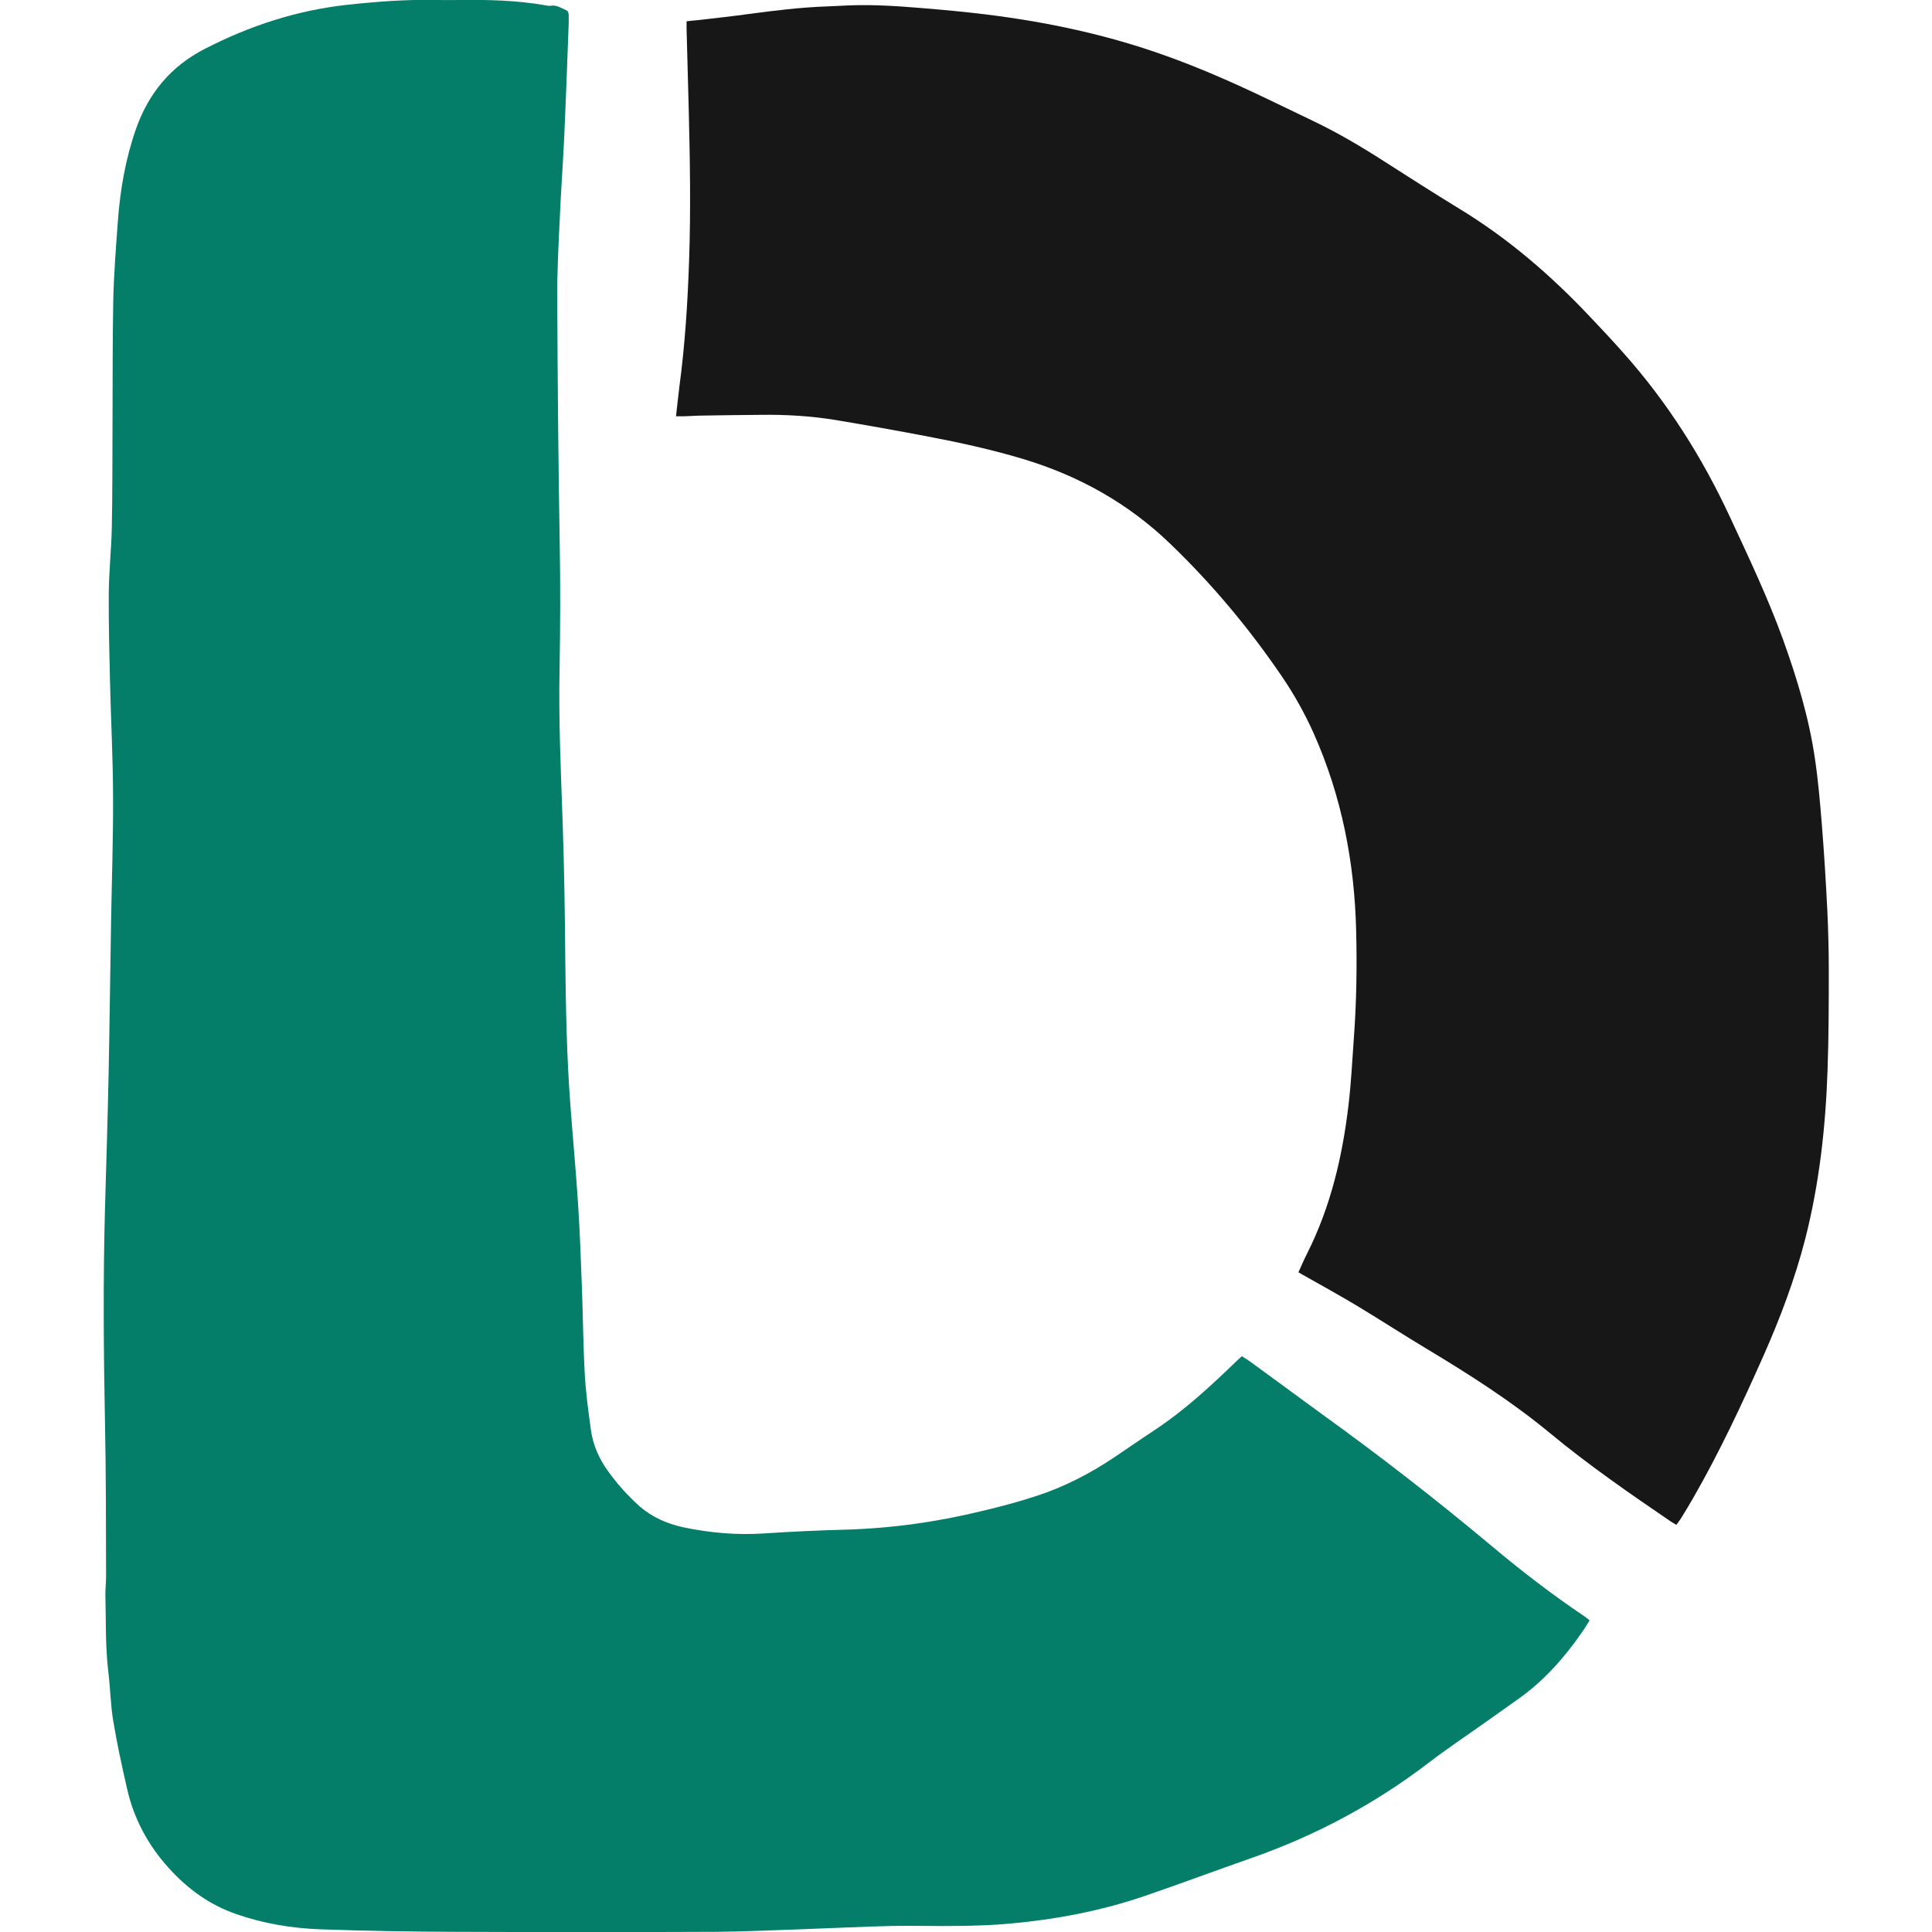
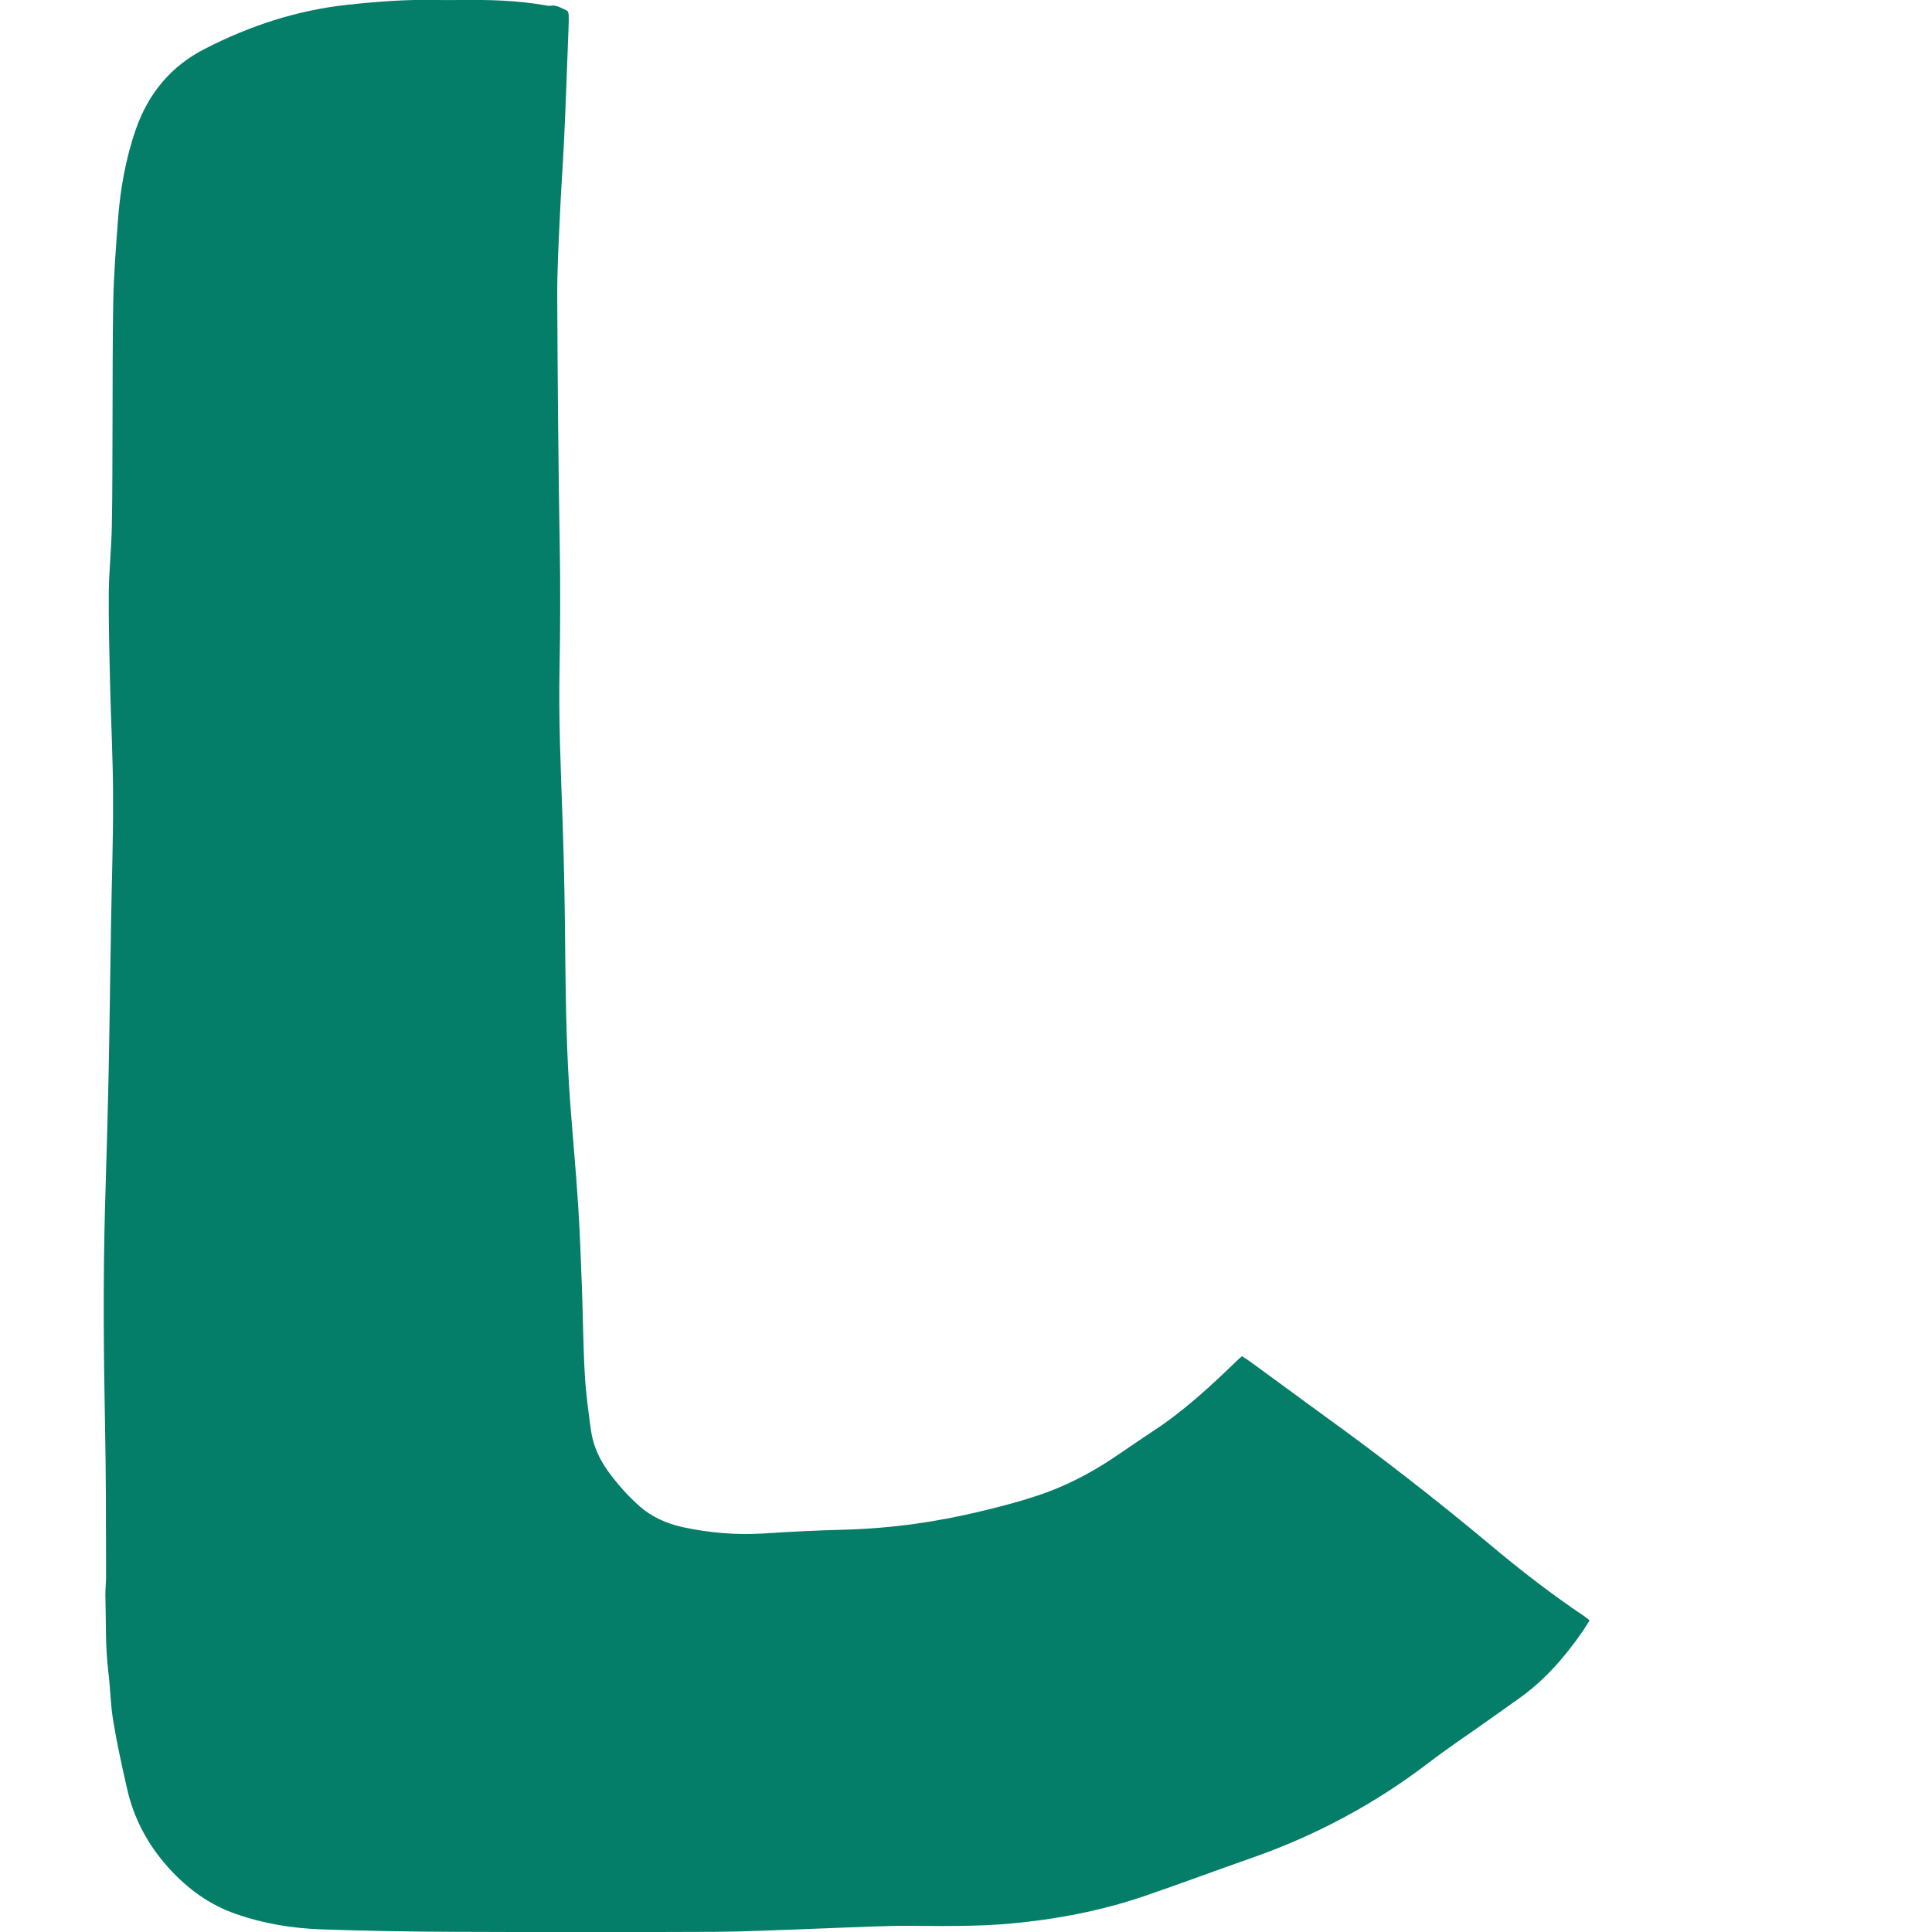
<svg xmlns="http://www.w3.org/2000/svg" id="Calque_1" data-name="Calque 1" version="1.1" viewBox="0 0 1080 1080">
  <defs>
    <style>
      .cls-1 {
        fill: #047e68;
      }

      .cls-1, .cls-2 {
        stroke-width: 0px;
      }

      .cls-2 {
        fill: #171717;
      }
    </style>
  </defs>
  <path class="cls-1" d="M694.5,758.3c1.6,1,3.2,2,4.7,3.1,13.3,9.7,26.6,19.5,39.9,29.2,32.2,23.2,63.5,47.5,94,73,16.9,14.2,34.4,27.7,52.7,40,.9.6,1.7,1.3,2.8,2.2-1.5,2.3-2.8,4.6-4.3,6.7-10,14.4-21.4,27.3-35.8,37.4-6,4.2-11.9,8.5-17.9,12.7-10.7,7.6-21.7,14.9-32.1,22.9-30.1,23-63.1,40.6-98.8,53.1-20,7-39.8,14.4-59.9,21.3-24.4,8.3-49.6,13.1-75.2,15.4-9.7.9-19.5,1.2-29.3,1.3-12,.2-24.1-.2-36.1,0-17.3.4-34.7,1.3-52,1.9-15.7.5-31.5,1.3-47.2,1.4-48.5.2-97,.2-145.4,0-25.2-.1-50.3-.5-75.5-1.4-16-.6-31.8-3.2-47-8.5-15.1-5.2-27.3-14.2-37.9-25.9-11.5-12.8-19.3-27.3-23.1-43.9-2.9-12.7-5.7-25.4-7.8-38.2-1.5-8.9-1.6-18-2.7-27-1.8-14.6-1.3-29.2-1.7-43.8,0-3.3.4-6.7.4-10-.1-28.4,0-56.8-.6-85.2-.8-40.3-1.1-80.6,0-120.9.7-24.8,1.5-49.6,2-74.3.6-28.8.9-57.5,1.4-86.3.4-22.8,1.2-45.6,1.1-68.4,0-21.6-1.2-43.1-1.7-64.7-.4-16.5-.8-33-.7-49.5.1-12.3,1.4-24.5,1.7-36.8.4-19.7.3-39.4.4-59.1.1-22.4,0-44.9.4-67.3.3-15.1,1.5-30.2,2.6-45.3,1.3-17.5,4.3-34.7,10.1-51.3,7-19.9,19.5-35.1,38.5-44.8,25.1-12.9,51.3-21.5,79.4-24.6C210.6.9,227.2-.4,244,0c4.5.1,8.9,0,13.4,0,15.8-.2,31.5.2,47.1,2.9,1.1.2,2.3.5,3.3.3,3.5-.6,6.2,1.5,9.1,2.7.6.3,1,1.6,1,2.5.1,2.5,0,5-.1,7.4-.8,20.9-1.5,41.9-2.5,62.8-.7,14.6-1.8,29.2-2.4,43.8-.7,14.7-1.5,29.5-1.4,44.2.2,46.2.6,92.5,1.4,138.7.4,22.7.3,45.4-.1,68-.6,28.6.7,57.3,1.7,85.9.9,25.9,1.3,51.8,1.5,77.7.3,26.8.8,53.5,2.8,80.3,1.4,18.9,3.2,37.8,4.4,56.7,1,15.3,1.5,30.7,2.1,46.1.6,16.1.7,32.2,1.6,48.3.6,10.4,2,20.7,3.4,31,1.2,8.5,4.6,16.2,9.6,23.1,5.2,7.2,11,13.7,17.6,19.6,7,6.1,15.2,9.7,24.2,11.7,15,3.2,30.1,4.5,45.4,3.5,15-1,30-1.7,44.9-2.1,26.1-.7,51.8-4.3,77.2-10.5,10-2.4,20-5,29.7-8.2,15.5-5,30-12.4,43.6-21.5,7.5-5,14.9-10.2,22.5-15.2,17.1-11.2,32-25.1,46.6-39.2.8-.8,1.6-1.5,2.7-2.4h0Z" />
-   <path class="cls-2" d="M725.8,711.3c1.7-3.7,3.1-7.1,4.8-10.4,13.2-26.2,19.8-54.2,23.2-83,1.5-12.4,2.1-24.9,3-37.4,1.5-20,1.8-40.1,1.3-60.2-.9-38.3-8.1-75.3-23.8-110.5-5-11.1-10.9-21.7-17.8-31.8-18.2-26.7-38.8-51.4-62.2-73.9-23.5-22.7-51.1-38.1-82.3-47.5-17.3-5.2-35-9.1-52.8-12.5-17.3-3.3-34.6-6.4-52-9.3-14-2.3-28.1-3.1-42.2-2.9-10.5.1-21.1.2-31.6.4-3.6,0-7.2.3-10.8.4-1.4,0-2.9,0-4.7,0,.7-5.9,1.2-11.4,1.9-16.7,3.1-23.2,4.6-46.6,5.4-70,1-28.4.5-56.8-.2-85.2-.4-14.9-.8-29.7-1.2-44.6,0-1.3,0-2.7,0-4.3,2.5-.3,4.7-.5,6.9-.7,9.3-1.1,18.7-2.1,28-3.4,14.4-1.9,28.8-3.7,43.3-4.2,4.3-.2,8.7-.4,13-.6,13.4-.5,26.8.4,40.1,1.5,12.1,1,24.2,2.1,36.3,3.6,34,4.2,67.4,11.3,99.8,22.9,19.4,6.9,38.2,15.2,56.8,24.1,8.6,4.1,17.2,8.3,25.8,12.4,13.8,6.6,26.9,14.3,39.8,22.6,14,9,28,17.9,42.2,26.6,27,16.4,50.7,36.8,72.4,59.7,6.6,6.9,13.1,13.9,19.4,21,24.5,27.5,44,58.3,59.5,91.7,10.5,22.6,21.2,45.1,29.7,68.6,7.8,21.7,14.5,43.8,17.8,66.7,1.8,12,2.8,24.1,3.8,36.2,1.3,16.2,2.3,32.4,3.1,48.6.5,10.8.8,21.6.8,32.4,0,19,0,37.9-.7,56.9-1.1,31.8-4.6,63.3-12.5,94.2-5.8,22.5-14,44.2-23.4,65.4-12,27-24.5,53.7-39.2,79.3-2.2,3.9-4.6,7.7-6.9,11.5-.7,1.1-1.6,2.2-2.5,3.5-1.2-.7-2.1-1.2-3-1.8-23.2-15.8-46.2-31.7-67.8-49.6-21.3-17.6-44.5-32.4-68.1-46.6-13.2-7.9-26.1-16.3-39.2-24.2-9.8-5.9-19.8-11.4-29.7-17-1-.5-1.9-1.1-3.3-1.9h0Z" />
</svg>